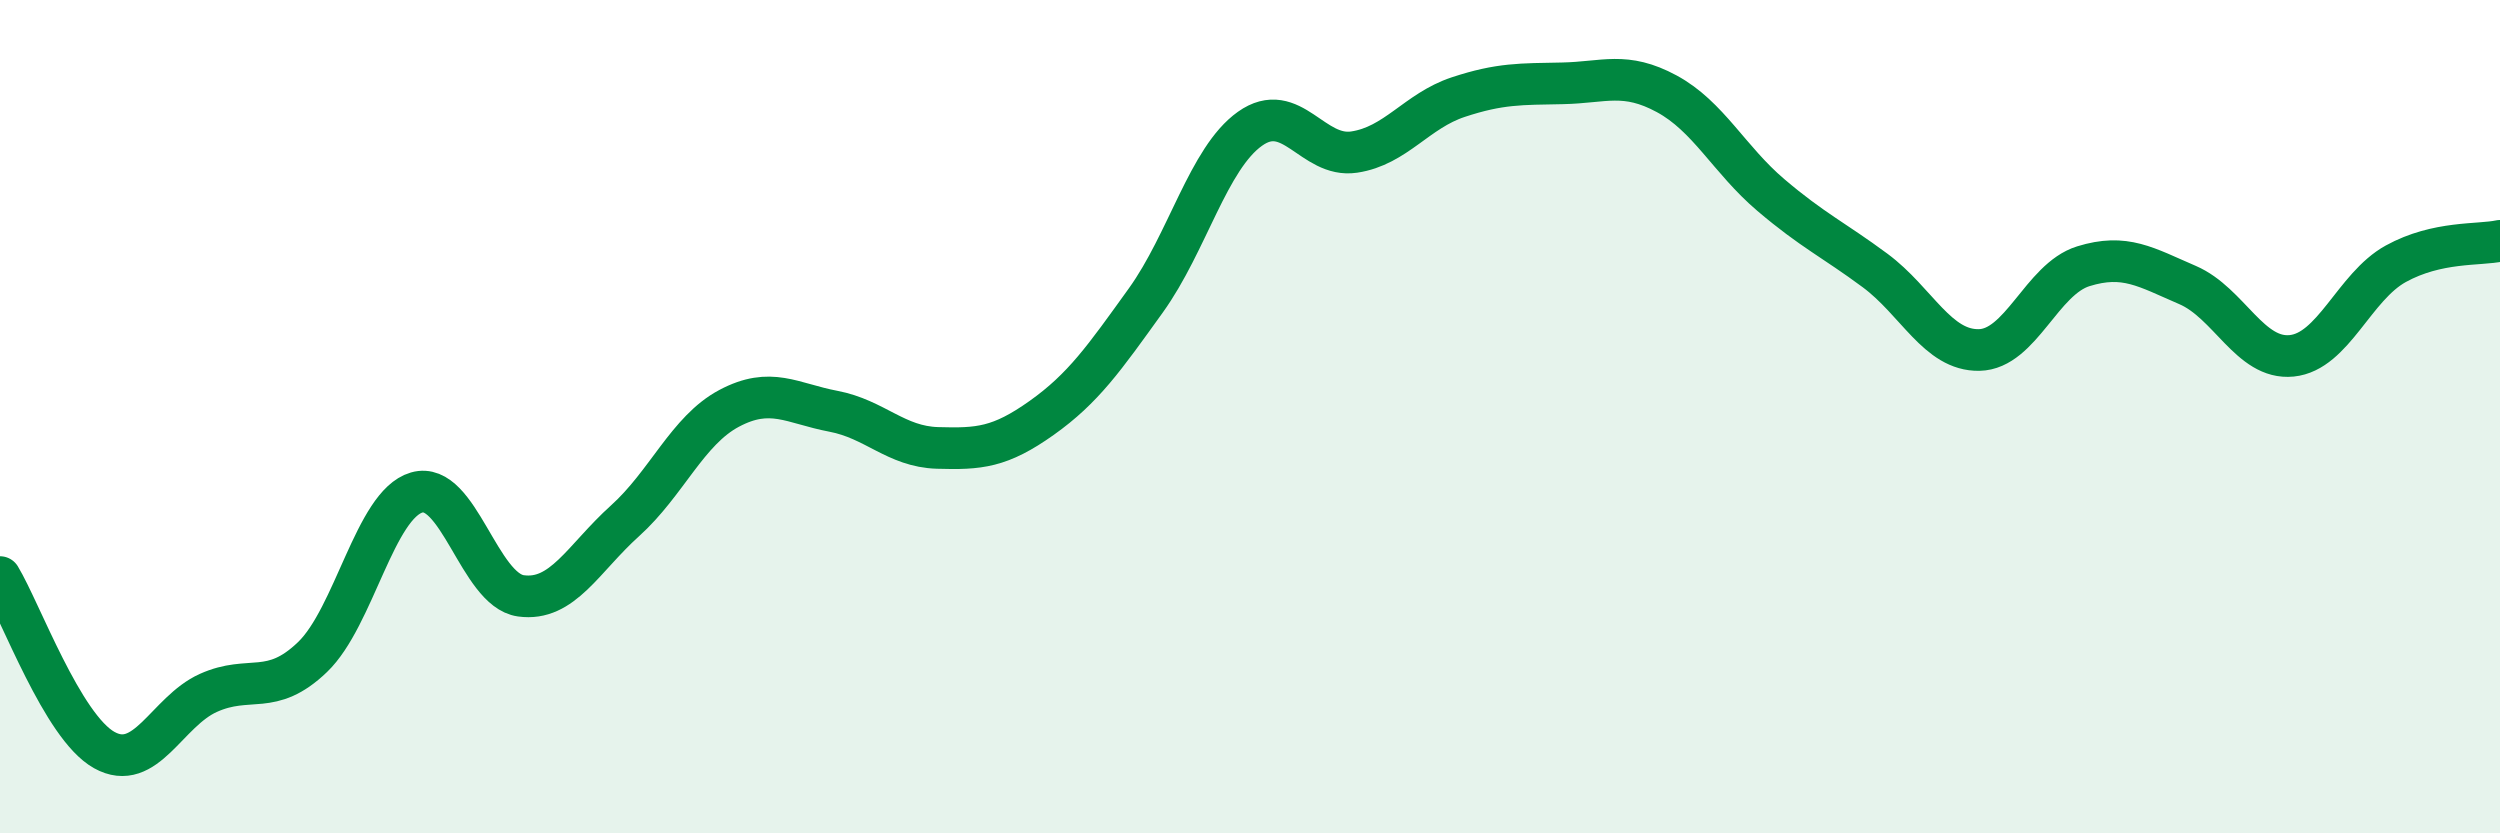
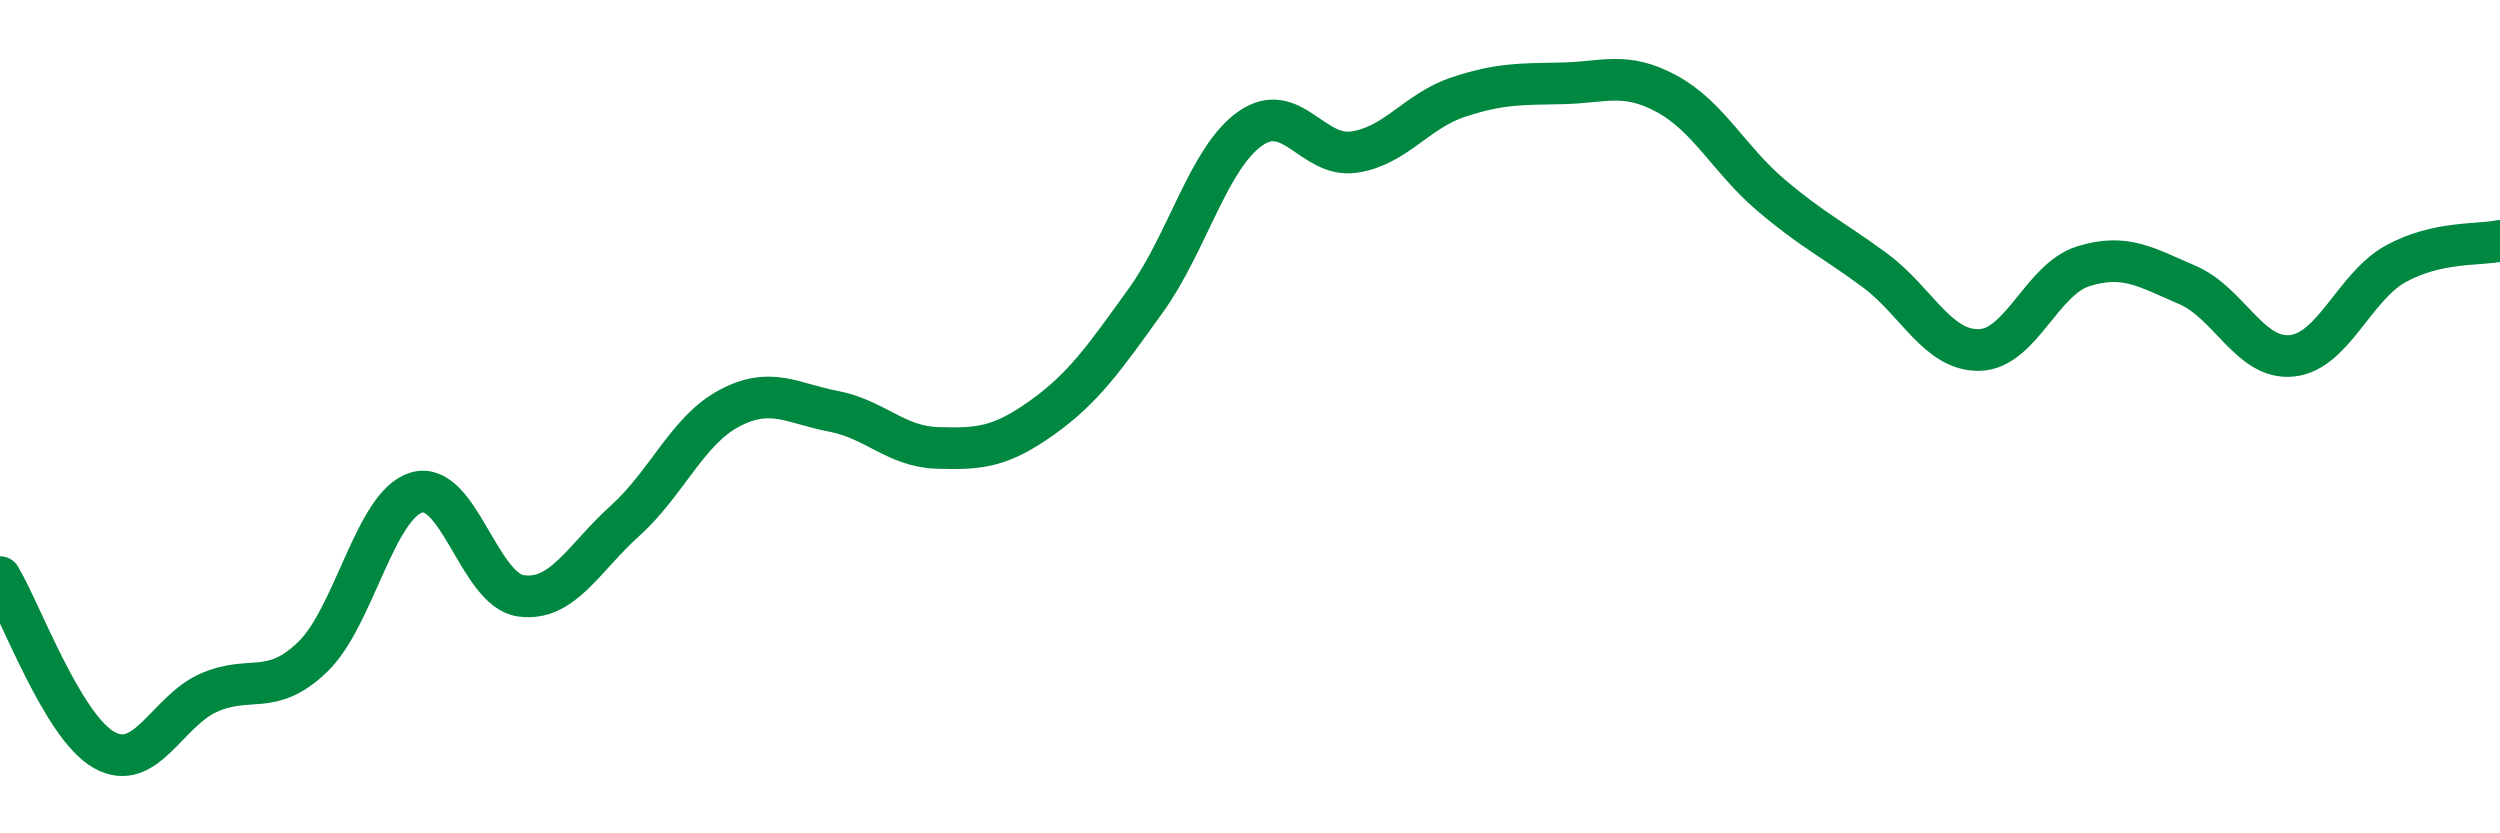
<svg xmlns="http://www.w3.org/2000/svg" width="60" height="20" viewBox="0 0 60 20">
-   <path d="M 0,13.85 C 0.5,14.68 1.5,17.44 2.5,18 C 3.5,18.56 4,17.08 5,16.63 C 6,16.18 6.5,16.73 7.5,15.77 C 8.5,14.81 9,12.11 10,11.82 C 11,11.53 11.5,14.16 12.5,14.3 C 13.5,14.44 14,13.4 15,12.5 C 16,11.6 16.5,10.33 17.5,9.8 C 18.5,9.27 19,9.68 20,9.87 C 21,10.06 21.5,10.72 22.5,10.75 C 23.5,10.78 24,10.74 25,10.03 C 26,9.32 26.5,8.6 27.5,7.21 C 28.5,5.82 29,3.8 30,3.09 C 31,2.38 31.5,3.8 32.5,3.65 C 33.5,3.5 34,2.66 35,2.33 C 36,2 36.5,2.02 37.5,2 C 38.5,1.98 39,1.71 40,2.25 C 41,2.79 41.5,3.83 42.5,4.68 C 43.5,5.53 44,5.75 45,6.49 C 46,7.23 46.5,8.42 47.5,8.4 C 48.5,8.38 49,6.7 50,6.39 C 51,6.08 51.5,6.41 52.5,6.84 C 53.5,7.27 54,8.64 55,8.54 C 56,8.44 56.5,6.88 57.5,6.33 C 58.5,5.78 59.5,5.89 60,5.78L60 20L0 20Z" fill="#008740" opacity="0.1" stroke-linecap="round" stroke-linejoin="round" />
  <path d="M 0,13.85 C 0.5,14.68 1.5,17.44 2.5,18 C 3.5,18.56 4,17.08 5,16.63 C 6,16.18 6.5,16.73 7.5,15.77 C 8.5,14.81 9,12.11 10,11.82 C 11,11.53 11.5,14.16 12.5,14.3 C 13.5,14.44 14,13.4 15,12.5 C 16,11.6 16.5,10.33 17.5,9.8 C 18.5,9.27 19,9.68 20,9.87 C 21,10.06 21.5,10.72 22.5,10.75 C 23.5,10.78 24,10.74 25,10.03 C 26,9.32 26.5,8.6 27.5,7.21 C 28.5,5.82 29,3.8 30,3.09 C 31,2.38 31.5,3.8 32.5,3.65 C 33.5,3.5 34,2.66 35,2.33 C 36,2 36.5,2.02 37.5,2 C 38.5,1.98 39,1.71 40,2.25 C 41,2.79 41.5,3.83 42.5,4.68 C 43.5,5.53 44,5.75 45,6.49 C 46,7.23 46.5,8.42 47.5,8.4 C 48.5,8.38 49,6.7 50,6.39 C 51,6.08 51.5,6.41 52.5,6.84 C 53.5,7.27 54,8.64 55,8.54 C 56,8.44 56.5,6.88 57.5,6.33 C 58.5,5.78 59.5,5.89 60,5.78" stroke="#008740" stroke-width="1" fill="none" stroke-linecap="round" stroke-linejoin="round" />
</svg>